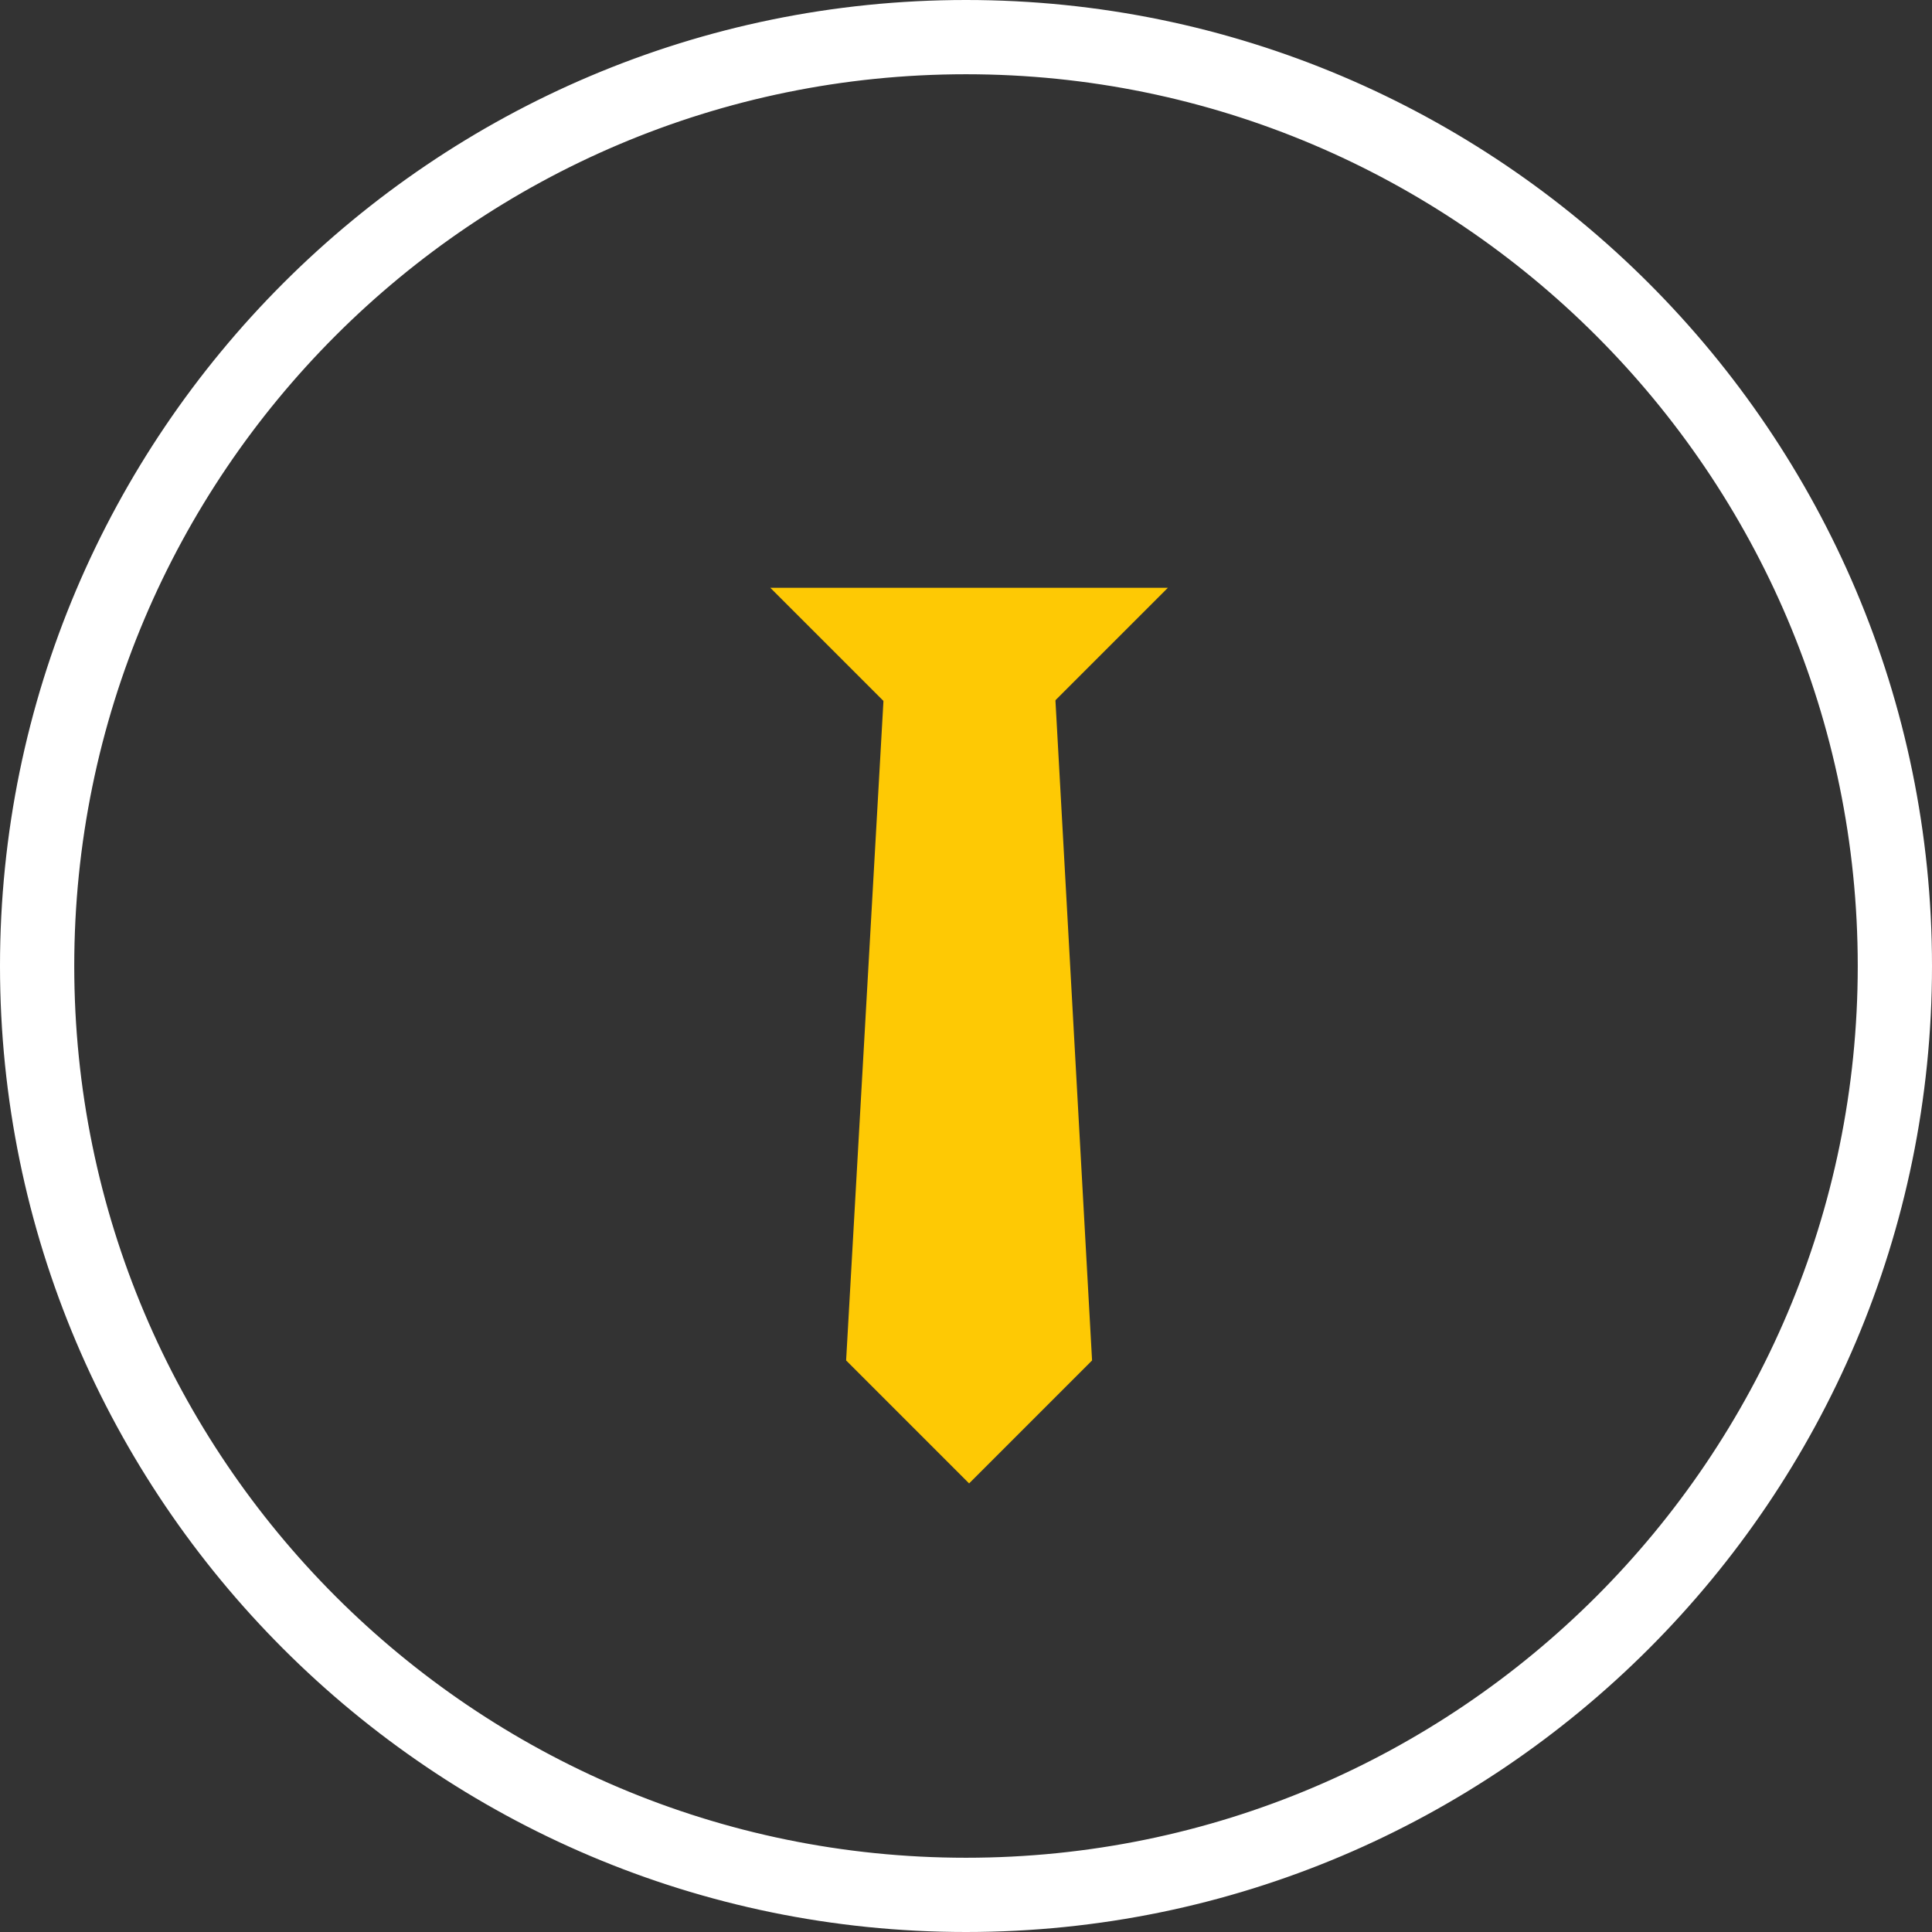
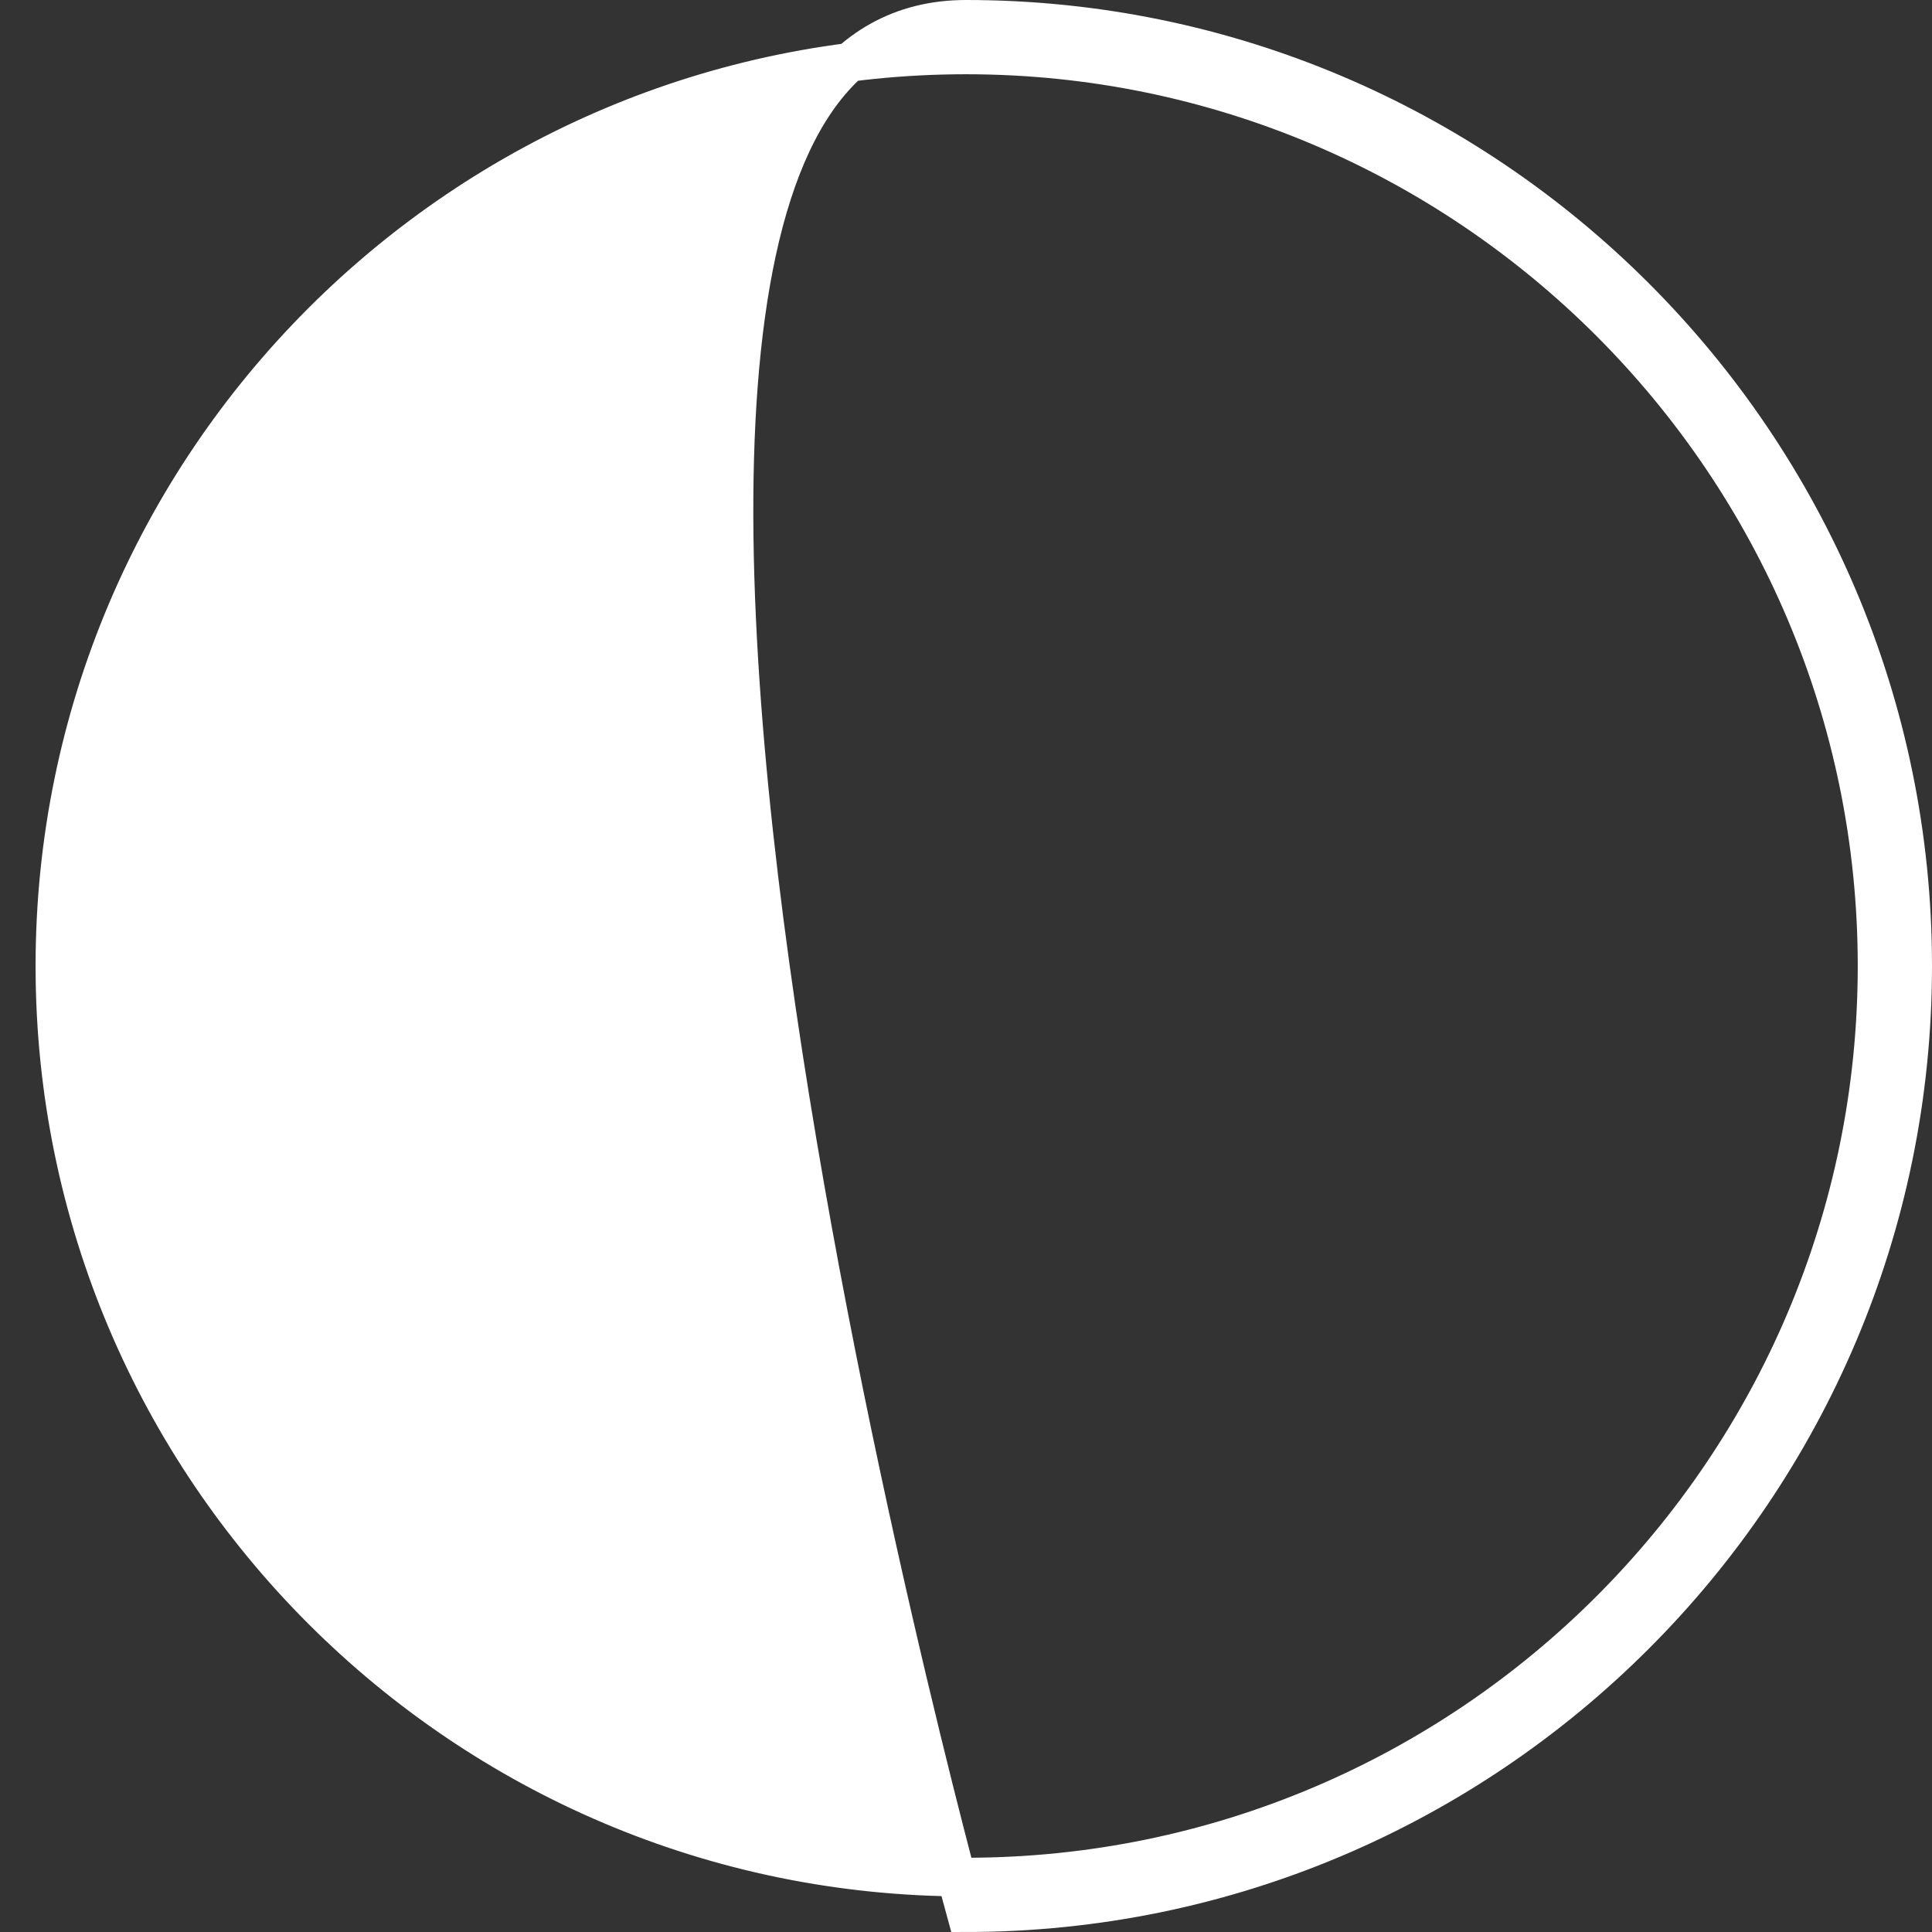
<svg xmlns="http://www.w3.org/2000/svg" version="1.1" id="Layer_1" x="0px" y="0px" viewBox="0 0 249.8 249.8" style="enable-background:new 0 0 249.8 249.8;" xml:space="preserve">
  <rect x="0" y="0" width="249.8" height="249.8" fill="#333333" stroke="none" />
  <style type="text/css">
	.st0{fill:#FFFFFF;stroke:#FFFFFF;stroke-width:5;stroke-miterlimit:10;}
	.st1{fill:#FEC904;}
</style>
  <g>
    <g>
-       <path class="st0" d="M124.9,247.3c-67.5,0-122.4-54.9-122.4-122.4S57.4,2.5,124.9,2.5c67.5,0,122.4,54.9,122.4,122.4    S192.4,247.3,124.9,247.3z M124.9,7.1C59.9,7.1,7.1,59.9,7.1,124.9s52.8,117.8,117.8,117.8s117.8-52.8,117.8-117.8    S189.8,7.1,124.9,7.1z" />
+       <path class="st0" d="M124.9,247.3S57.4,2.5,124.9,2.5c67.5,0,122.4,54.9,122.4,122.4    S192.4,247.3,124.9,247.3z M124.9,7.1C59.9,7.1,7.1,59.9,7.1,124.9s52.8,117.8,117.8,117.8s117.8-52.8,117.8-117.8    S189.8,7.1,124.9,7.1z" />
    </g>
-     <polyline class="st1" points="151,76 125.3,101.7 99.6,76  " />
-     <polygon class="st1" points="141.2,175.9 125.3,191.8 109.4,175.9 114.5,85.8 136.2,85.8  " />
  </g>
</svg>